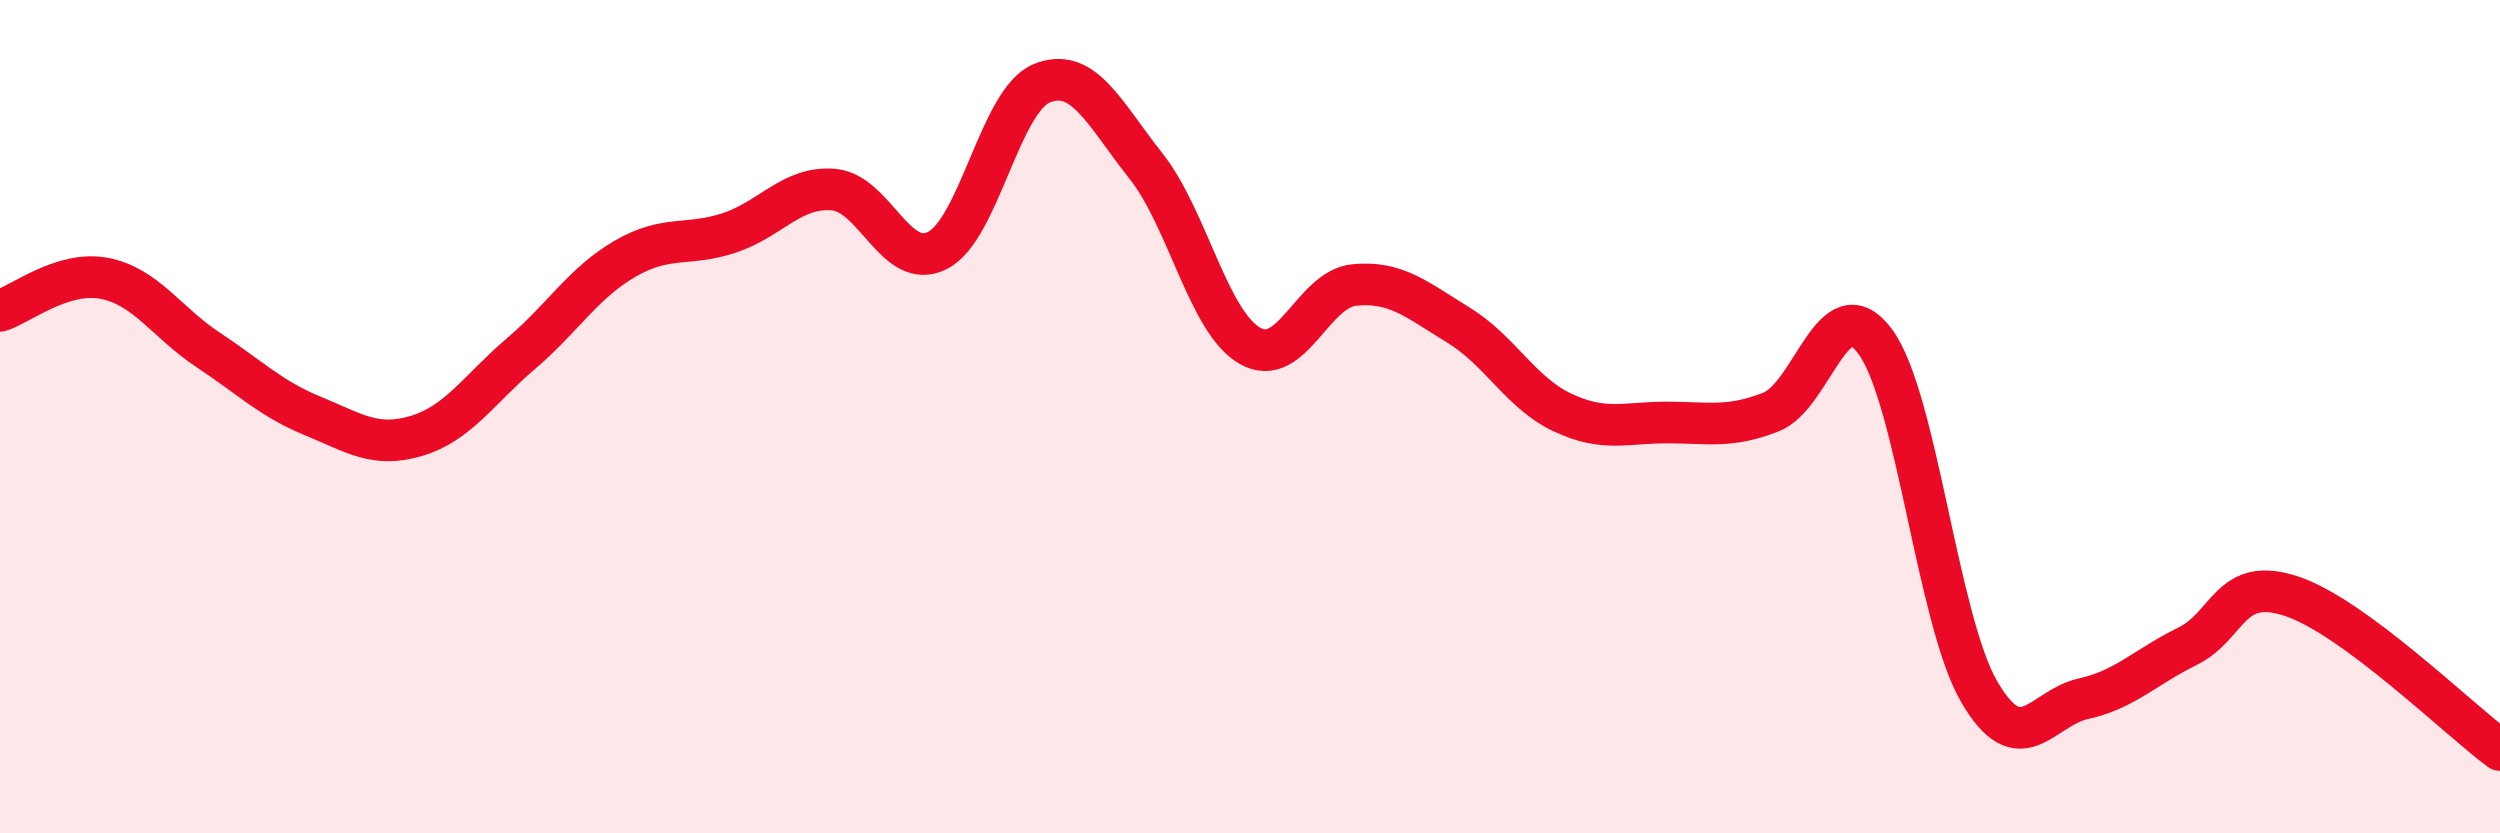
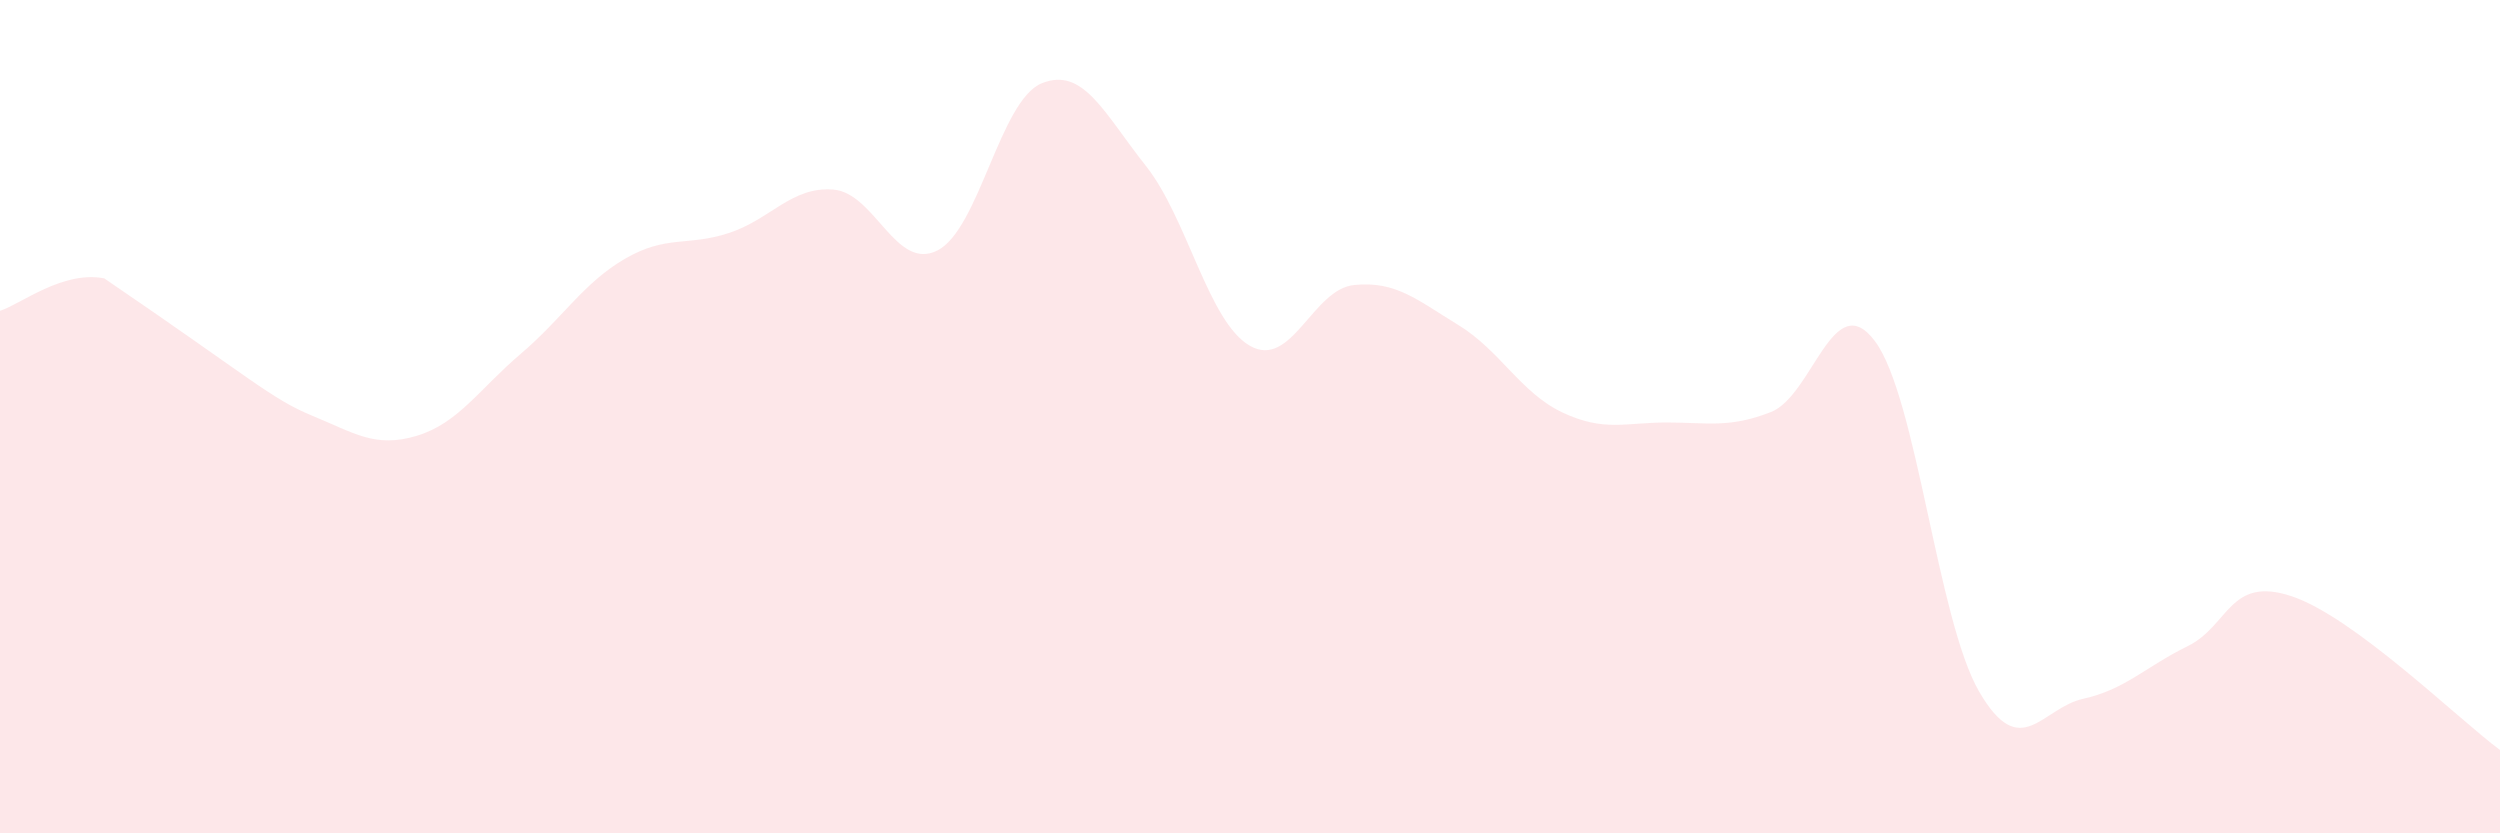
<svg xmlns="http://www.w3.org/2000/svg" width="60" height="20" viewBox="0 0 60 20">
-   <path d="M 0,7.46 C 0.5,7.3 1.5,6.49 2.5,6.68 C 3.5,6.87 4,7.74 5,8.4 C 6,9.06 6.5,9.57 7.5,9.98 C 8.5,10.39 9,10.76 10,10.46 C 11,10.16 11.5,9.34 12.5,8.49 C 13.5,7.64 14,6.79 15,6.21 C 16,5.63 16.5,5.92 17.5,5.59 C 18.5,5.26 19,4.47 20,4.55 C 21,4.63 21.5,6.52 22.5,6.01 C 23.5,5.5 24,2.41 25,2 C 26,1.59 26.5,2.72 27.5,3.98 C 28.5,5.24 29,7.73 30,8.3 C 31,8.87 31.5,6.94 32.5,6.84 C 33.5,6.74 34,7.19 35,7.8 C 36,8.41 36.5,9.43 37.5,9.9 C 38.5,10.37 39,10.14 40,10.14 C 41,10.14 41.5,10.28 42.5,9.89 C 43.5,9.5 44,6.85 45,8.19 C 46,9.53 46.5,14.88 47.5,16.6 C 48.5,18.32 49,16.99 50,16.77 C 51,16.55 51.5,16 52.5,15.51 C 53.5,15.02 53.5,13.81 55,14.31 C 56.5,14.81 59,17.26 60,18L60 20L0 20Z" fill="#EB0A25" opacity="0.1" stroke-linecap="round" stroke-linejoin="round" />
-   <path d="M 0,7.46 C 0.5,7.3 1.5,6.49 2.5,6.68 C 3.5,6.87 4,7.74 5,8.4 C 6,9.06 6.5,9.57 7.5,9.98 C 8.5,10.39 9,10.76 10,10.46 C 11,10.16 11.5,9.34 12.5,8.49 C 13.5,7.64 14,6.79 15,6.21 C 16,5.63 16.5,5.92 17.5,5.59 C 18.5,5.26 19,4.47 20,4.55 C 21,4.63 21.5,6.52 22.5,6.01 C 23.5,5.5 24,2.41 25,2 C 26,1.59 26.5,2.72 27.5,3.98 C 28.5,5.24 29,7.73 30,8.3 C 31,8.87 31.5,6.94 32.5,6.84 C 33.5,6.74 34,7.19 35,7.8 C 36,8.41 36.5,9.43 37.5,9.9 C 38.5,10.37 39,10.14 40,10.14 C 41,10.14 41.5,10.28 42.5,9.89 C 43.5,9.5 44,6.85 45,8.19 C 46,9.53 46.5,14.88 47.5,16.6 C 48.5,18.32 49,16.99 50,16.77 C 51,16.55 51.5,16 52.5,15.51 C 53.5,15.02 53.5,13.81 55,14.31 C 56.5,14.81 59,17.26 60,18" stroke="#EB0A25" stroke-width="1" fill="none" stroke-linecap="round" stroke-linejoin="round" />
+   <path d="M 0,7.46 C 0.5,7.3 1.5,6.49 2.5,6.68 C 6,9.06 6.5,9.57 7.5,9.98 C 8.5,10.39 9,10.76 10,10.46 C 11,10.16 11.5,9.34 12.5,8.49 C 13.5,7.64 14,6.79 15,6.21 C 16,5.63 16.5,5.92 17.5,5.59 C 18.5,5.26 19,4.47 20,4.55 C 21,4.63 21.5,6.52 22.5,6.01 C 23.5,5.5 24,2.41 25,2 C 26,1.59 26.5,2.72 27.5,3.98 C 28.5,5.24 29,7.73 30,8.3 C 31,8.87 31.5,6.94 32.5,6.84 C 33.5,6.74 34,7.19 35,7.8 C 36,8.41 36.5,9.43 37.5,9.9 C 38.5,10.37 39,10.14 40,10.14 C 41,10.14 41.5,10.28 42.5,9.89 C 43.5,9.5 44,6.85 45,8.19 C 46,9.53 46.5,14.88 47.5,16.6 C 48.5,18.32 49,16.99 50,16.77 C 51,16.55 51.5,16 52.5,15.51 C 53.5,15.02 53.5,13.81 55,14.31 C 56.5,14.81 59,17.26 60,18L60 20L0 20Z" fill="#EB0A25" opacity="0.1" stroke-linecap="round" stroke-linejoin="round" />
</svg>